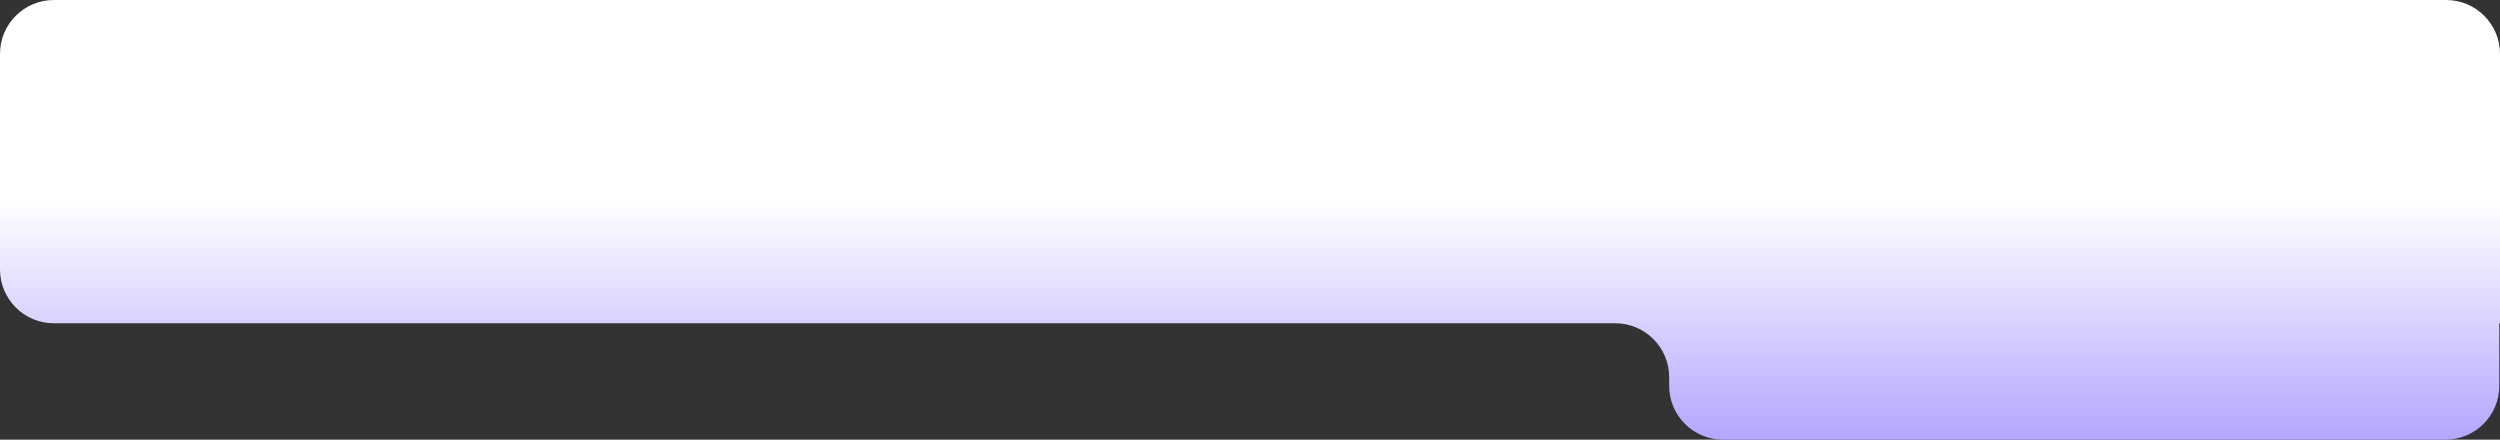
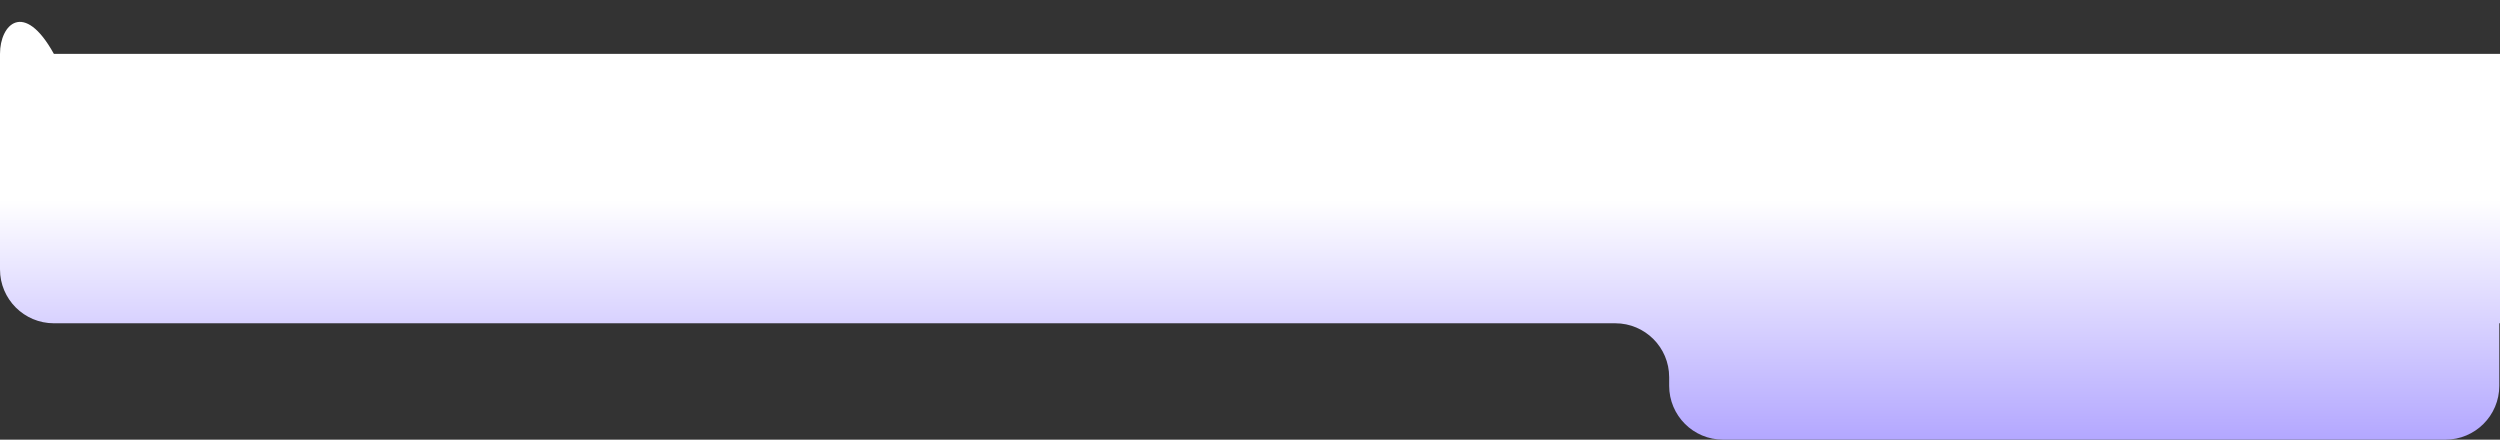
<svg xmlns="http://www.w3.org/2000/svg" width="1160" height="204" viewBox="0 0 1160 204" fill="none">
  <rect x="0" y="0" width="1160" height="204" fill="#333333" stroke="none" />
-   <path fill-rule="evenodd" clip-rule="evenodd" d="M1160 25C1160 11.193 1148.81 0 1135 0H25C11.193 0 0 11.193 0 25V125C0 138.807 11.193 150 25 150H749.492C763.299 150 774.492 161.193 774.492 175V179.001C774.492 192.808 785.685 204.001 799.492 204.001H1134.67C1148.48 204.001 1159.67 192.808 1159.67 179.001V150.166C1159.67 150.074 1159.74 150 1159.83 150V150C1159.93 150 1160 149.926 1160 149.834V25Z" fill="url(#paint0_linear_9173_24786)" />
+   <path fill-rule="evenodd" clip-rule="evenodd" d="M1160 25H25C11.193 0 0 11.193 0 25V125C0 138.807 11.193 150 25 150H749.492C763.299 150 774.492 161.193 774.492 175V179.001C774.492 192.808 785.685 204.001 799.492 204.001H1134.67C1148.48 204.001 1159.67 192.808 1159.67 179.001V150.166C1159.67 150.074 1159.74 150 1159.83 150V150C1159.93 150 1160 149.926 1160 149.834V25Z" fill="url(#paint0_linear_9173_24786)" />
  <defs>
    <linearGradient id="paint0_linear_9173_24786" x1="579.834" y1="-528.232" x2="579.834" y2="204.001" gradientUnits="userSpaceOnUse">
      <stop offset="0.848" stop-color="white" />
      <stop offset="1" stop-color="#B3A7FF" />
    </linearGradient>
  </defs>
</svg>